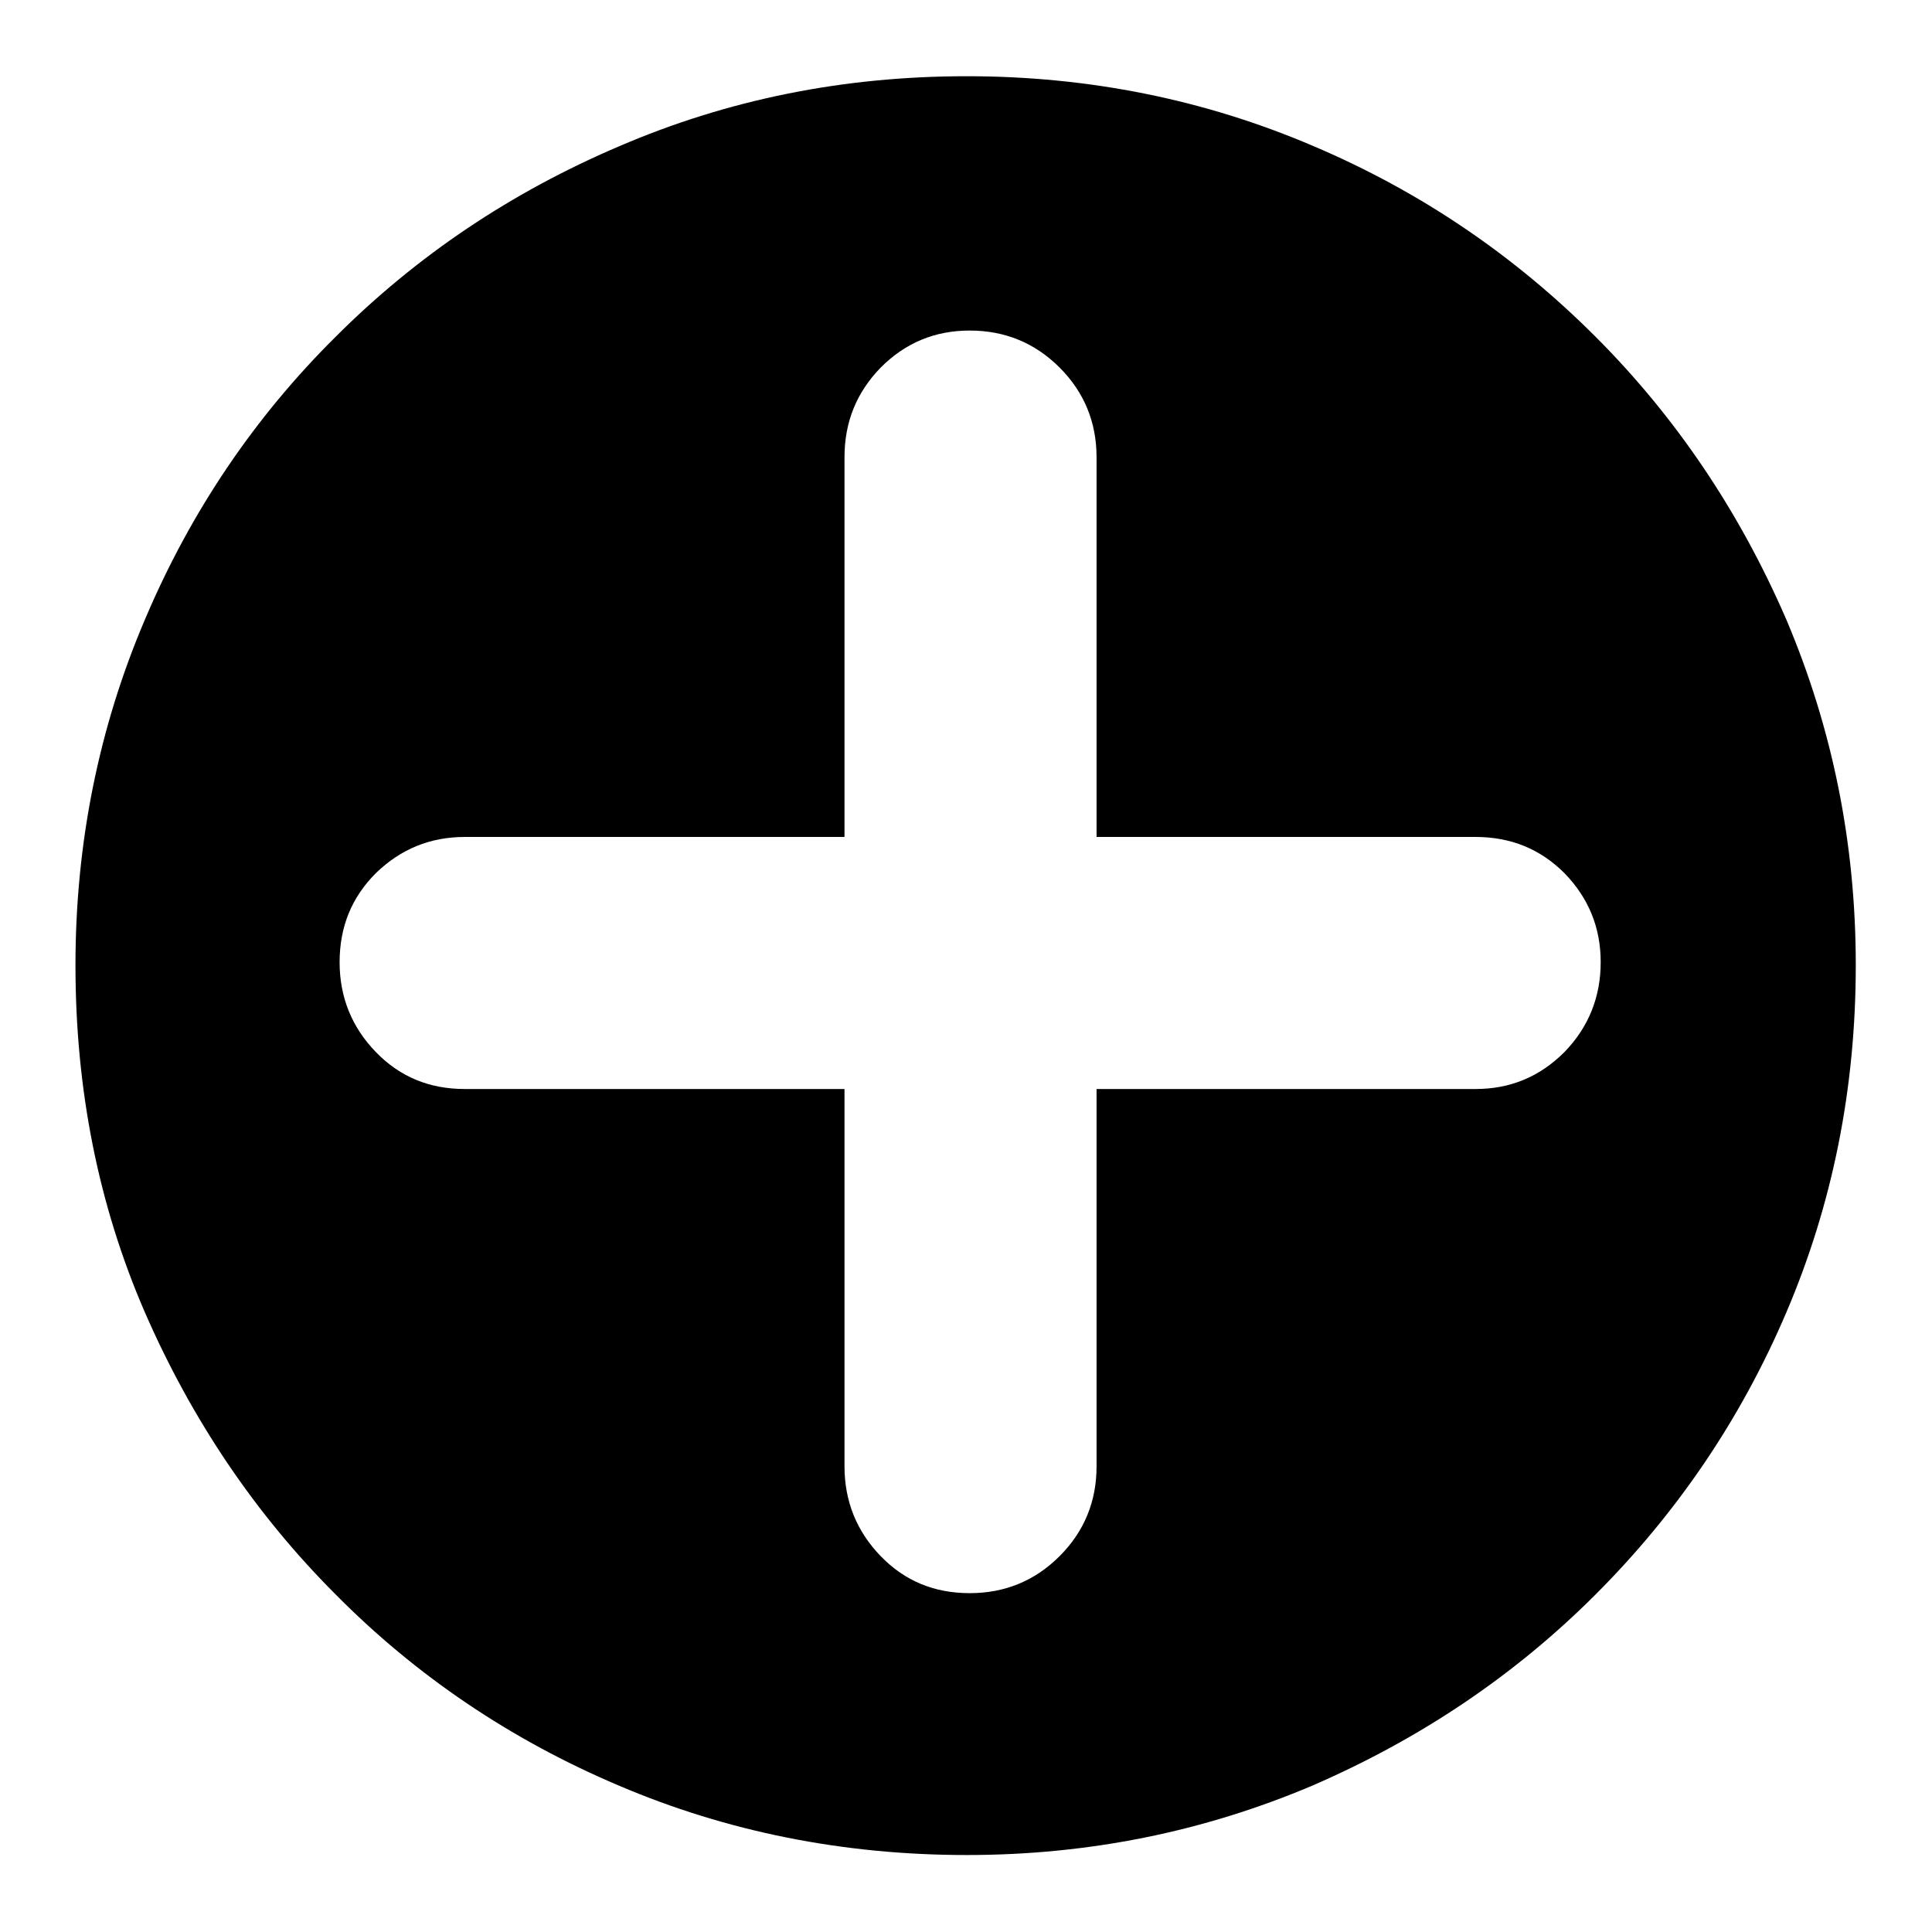
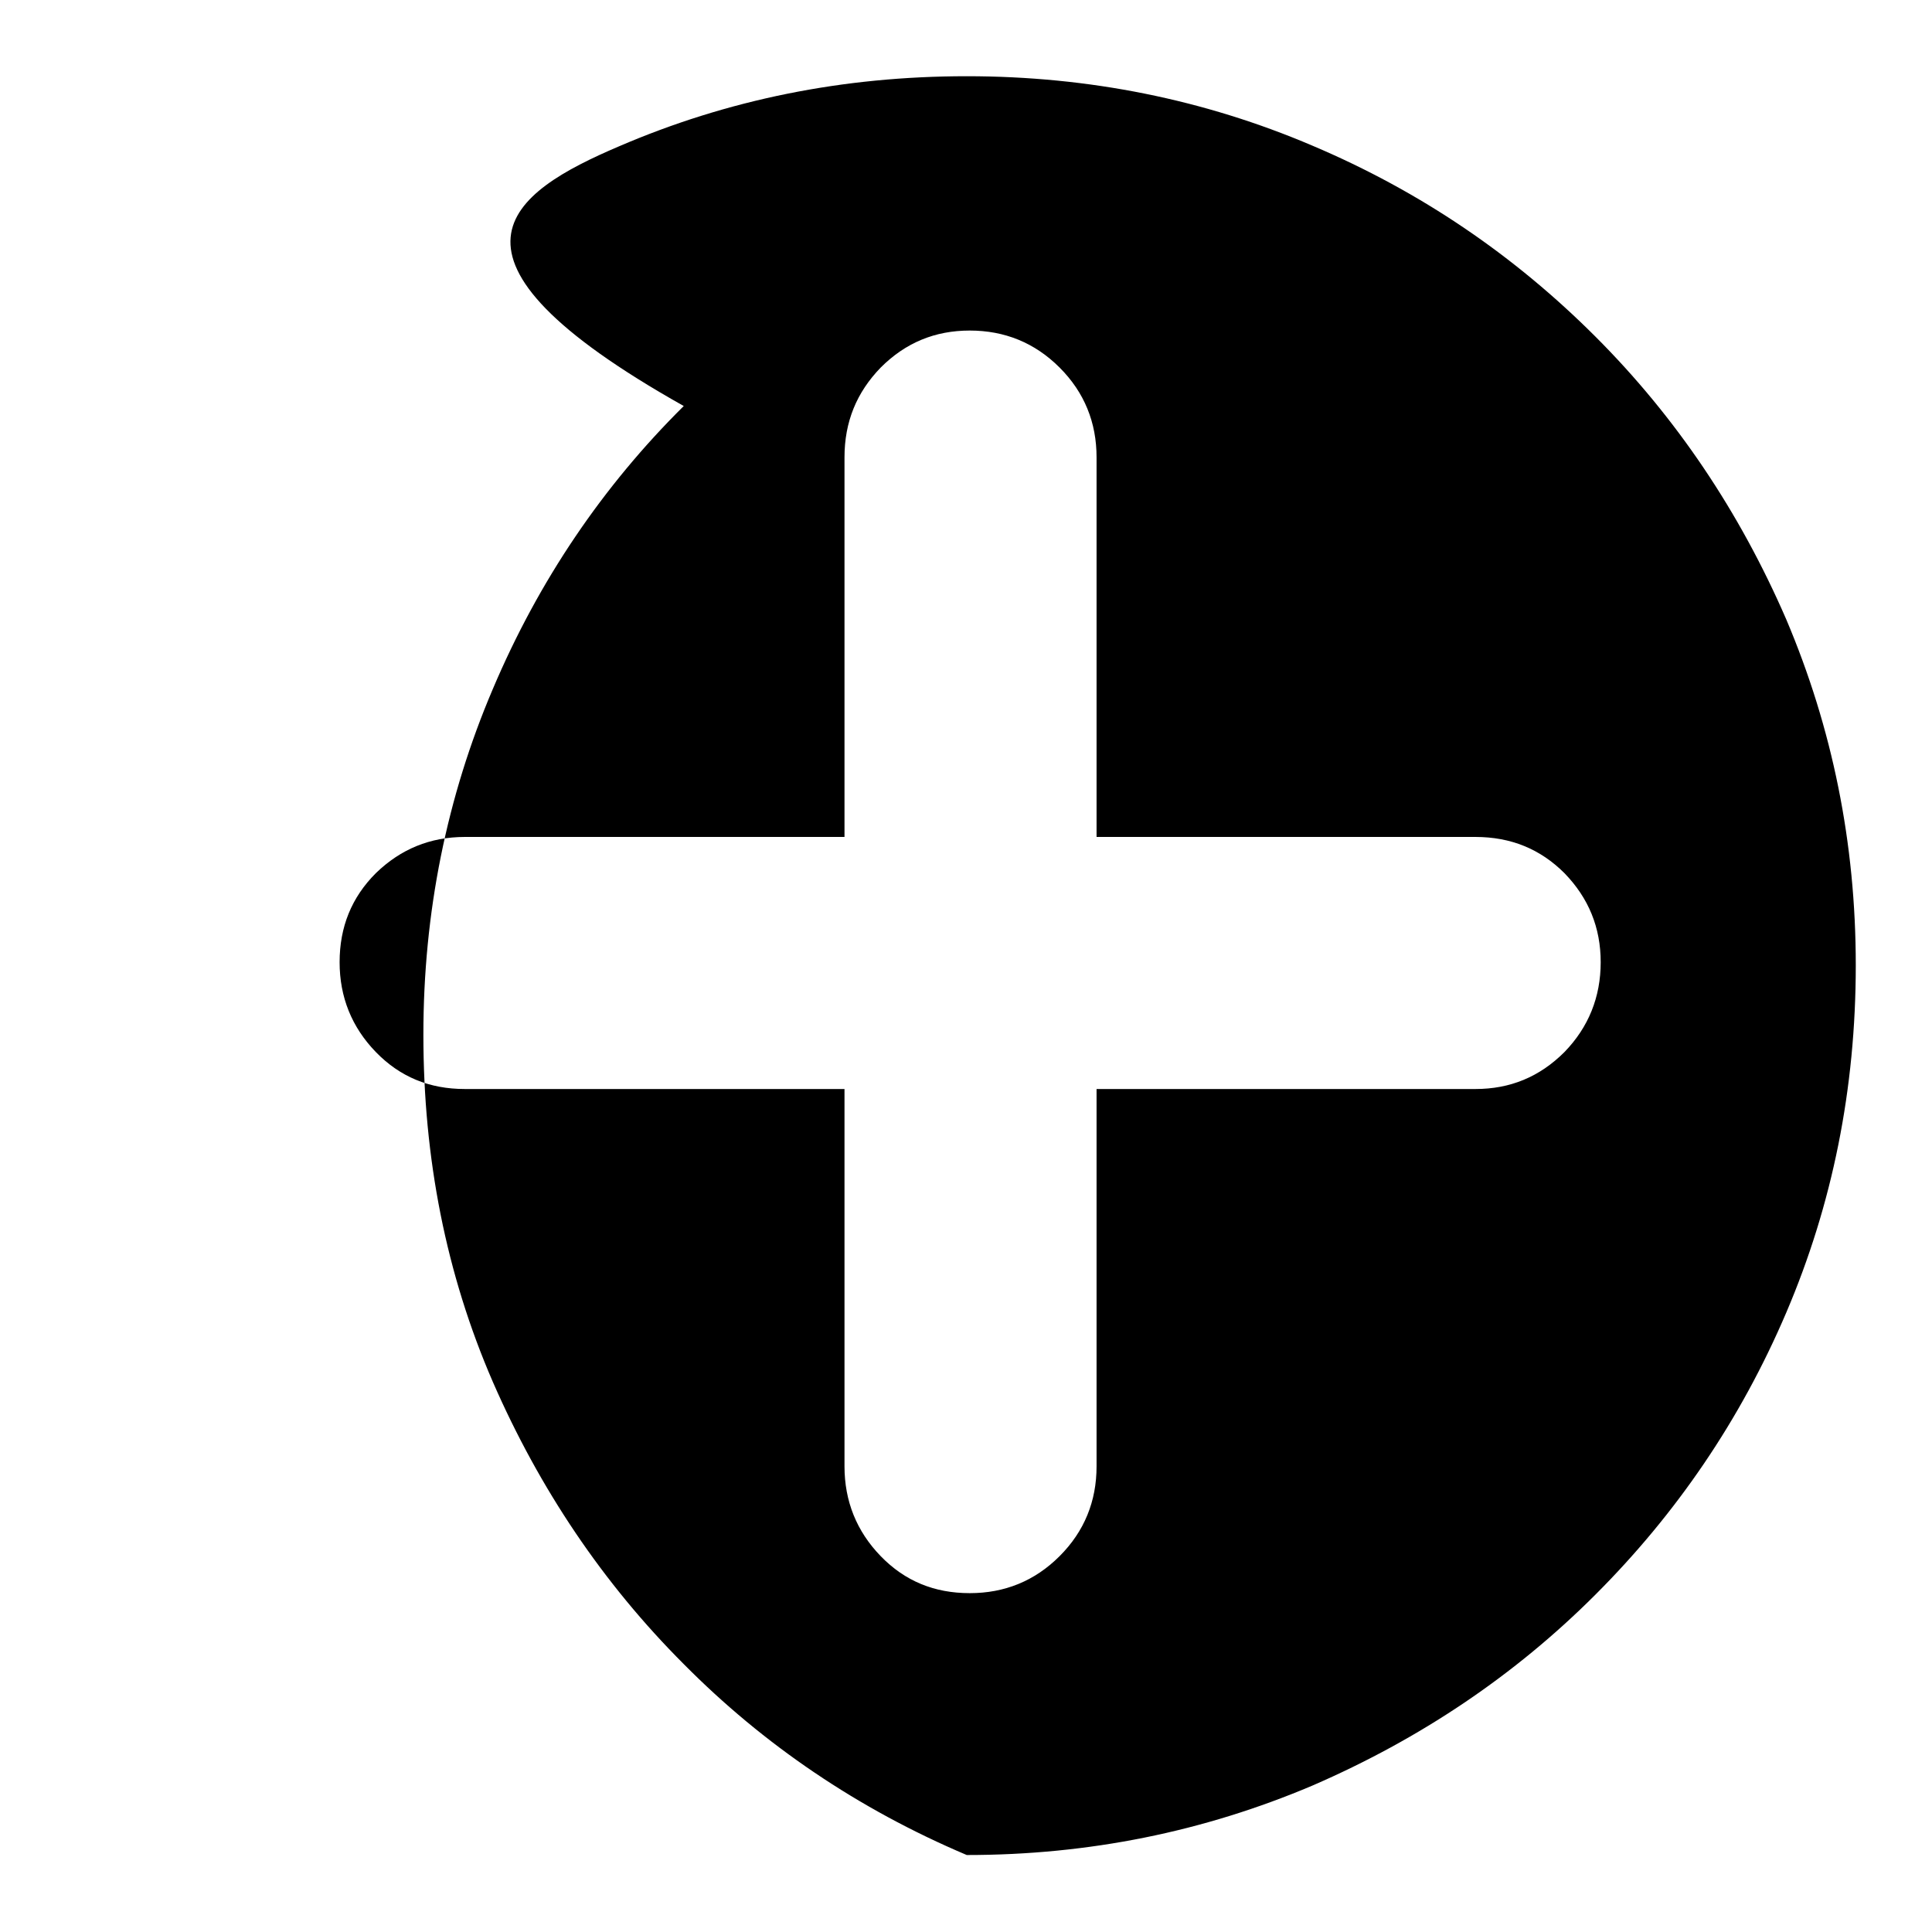
<svg xmlns="http://www.w3.org/2000/svg" version="1.1" x="0px" y="0px" viewBox="0 0 256 256" enable-background="new 0 0 256 256" xml:space="preserve">
  <g>
    <g>
-       <path fill="#000000" d="M128.1,10.1c16.2,0,31.5,3.1,45.8,9.2c14.4,6.1,26.8,14.6,37.5,25.3c10.7,10.7,19.1,23.2,25.3,37.5c6.1,14.4,9.2,29.6,9.2,45.8c0,16.4-3.1,31.7-9.2,46c-6.1,14.3-14.6,26.7-25.3,37.4c-10.7,10.7-23.2,19.1-37.5,25.3c-14.4,6.1-29.6,9.2-45.8,9.2c-16.4,0-31.8-3.1-46.1-9.2c-14.4-6.1-26.9-14.6-37.5-25.3c-10.7-10.7-19.1-23.2-25.3-37.4c-6.2-14.3-9.2-29.6-9.2-46c0-16.2,3.1-31.5,9.2-45.8c6.1-14.4,14.6-26.9,25.3-37.5C55.2,33.9,67.7,25.5,82,19.4C96.4,13.2,111.7,10.1,128.1,10.1L128.1,10.1z M195.5,144.3c4.6,0,8.5-1.6,11.8-4.9c3.2-3.3,4.8-7.3,4.8-11.9c0-4.6-1.6-8.5-4.8-11.8c-3.2-3.2-7.1-4.8-11.8-4.8h-50.2V60.6c0-4.6-1.6-8.6-4.9-11.9c-3.3-3.3-7.3-4.9-11.9-4.9c-4.6,0-8.5,1.6-11.8,4.9c-3.2,3.3-4.8,7.2-4.8,11.9v50.3H61.6c-4.6,0-8.5,1.6-11.8,4.8c-3.2,3.2-4.8,7.1-4.8,11.8c0,4.6,1.6,8.6,4.8,11.9c3.2,3.3,7.1,4.9,11.8,4.9h50.3v50c0,4.6,1.6,8.6,4.8,11.9c3.2,3.3,7.1,4.9,11.8,4.9c4.6,0,8.6-1.6,11.9-4.9c3.3-3.3,4.9-7.3,4.9-11.9v-50H195.5L195.5,144.3z" />
+       <path fill="#000000" d="M128.1,10.1c16.2,0,31.5,3.1,45.8,9.2c14.4,6.1,26.8,14.6,37.5,25.3c10.7,10.7,19.1,23.2,25.3,37.5c6.1,14.4,9.2,29.6,9.2,45.8c0,16.4-3.1,31.7-9.2,46c-6.1,14.3-14.6,26.7-25.3,37.4c-10.7,10.7-23.2,19.1-37.5,25.3c-14.4,6.1-29.6,9.2-45.8,9.2c-14.4-6.1-26.9-14.6-37.5-25.3c-10.7-10.7-19.1-23.2-25.3-37.4c-6.2-14.3-9.2-29.6-9.2-46c0-16.2,3.1-31.5,9.2-45.8c6.1-14.4,14.6-26.9,25.3-37.5C55.2,33.9,67.7,25.5,82,19.4C96.4,13.2,111.7,10.1,128.1,10.1L128.1,10.1z M195.5,144.3c4.6,0,8.5-1.6,11.8-4.9c3.2-3.3,4.8-7.3,4.8-11.9c0-4.6-1.6-8.5-4.8-11.8c-3.2-3.2-7.1-4.8-11.8-4.8h-50.2V60.6c0-4.6-1.6-8.6-4.9-11.9c-3.3-3.3-7.3-4.9-11.9-4.9c-4.6,0-8.5,1.6-11.8,4.9c-3.2,3.3-4.8,7.2-4.8,11.9v50.3H61.6c-4.6,0-8.5,1.6-11.8,4.8c-3.2,3.2-4.8,7.1-4.8,11.8c0,4.6,1.6,8.6,4.8,11.9c3.2,3.3,7.1,4.9,11.8,4.9h50.3v50c0,4.6,1.6,8.6,4.8,11.9c3.2,3.3,7.1,4.9,11.8,4.9c4.6,0,8.6-1.6,11.9-4.9c3.3-3.3,4.9-7.3,4.9-11.9v-50H195.5L195.5,144.3z" />
    </g>
  </g>
</svg>